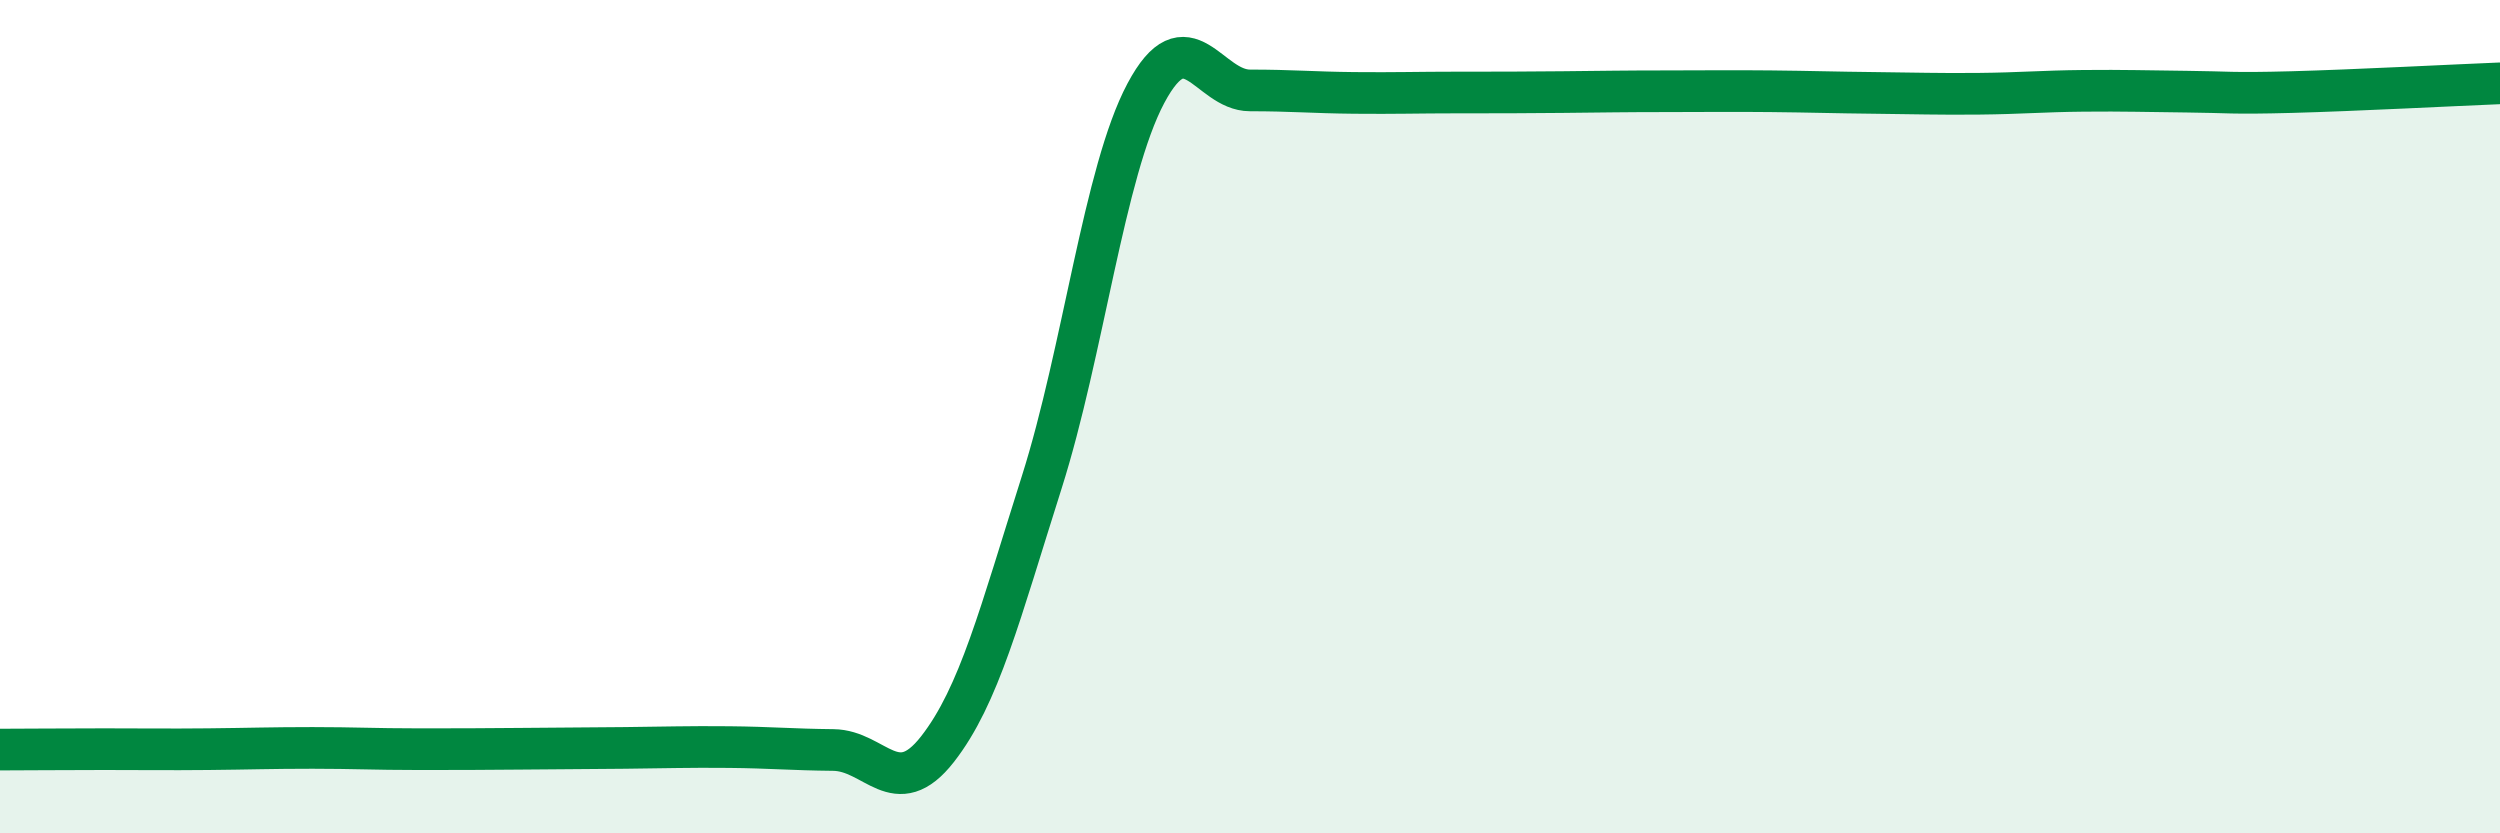
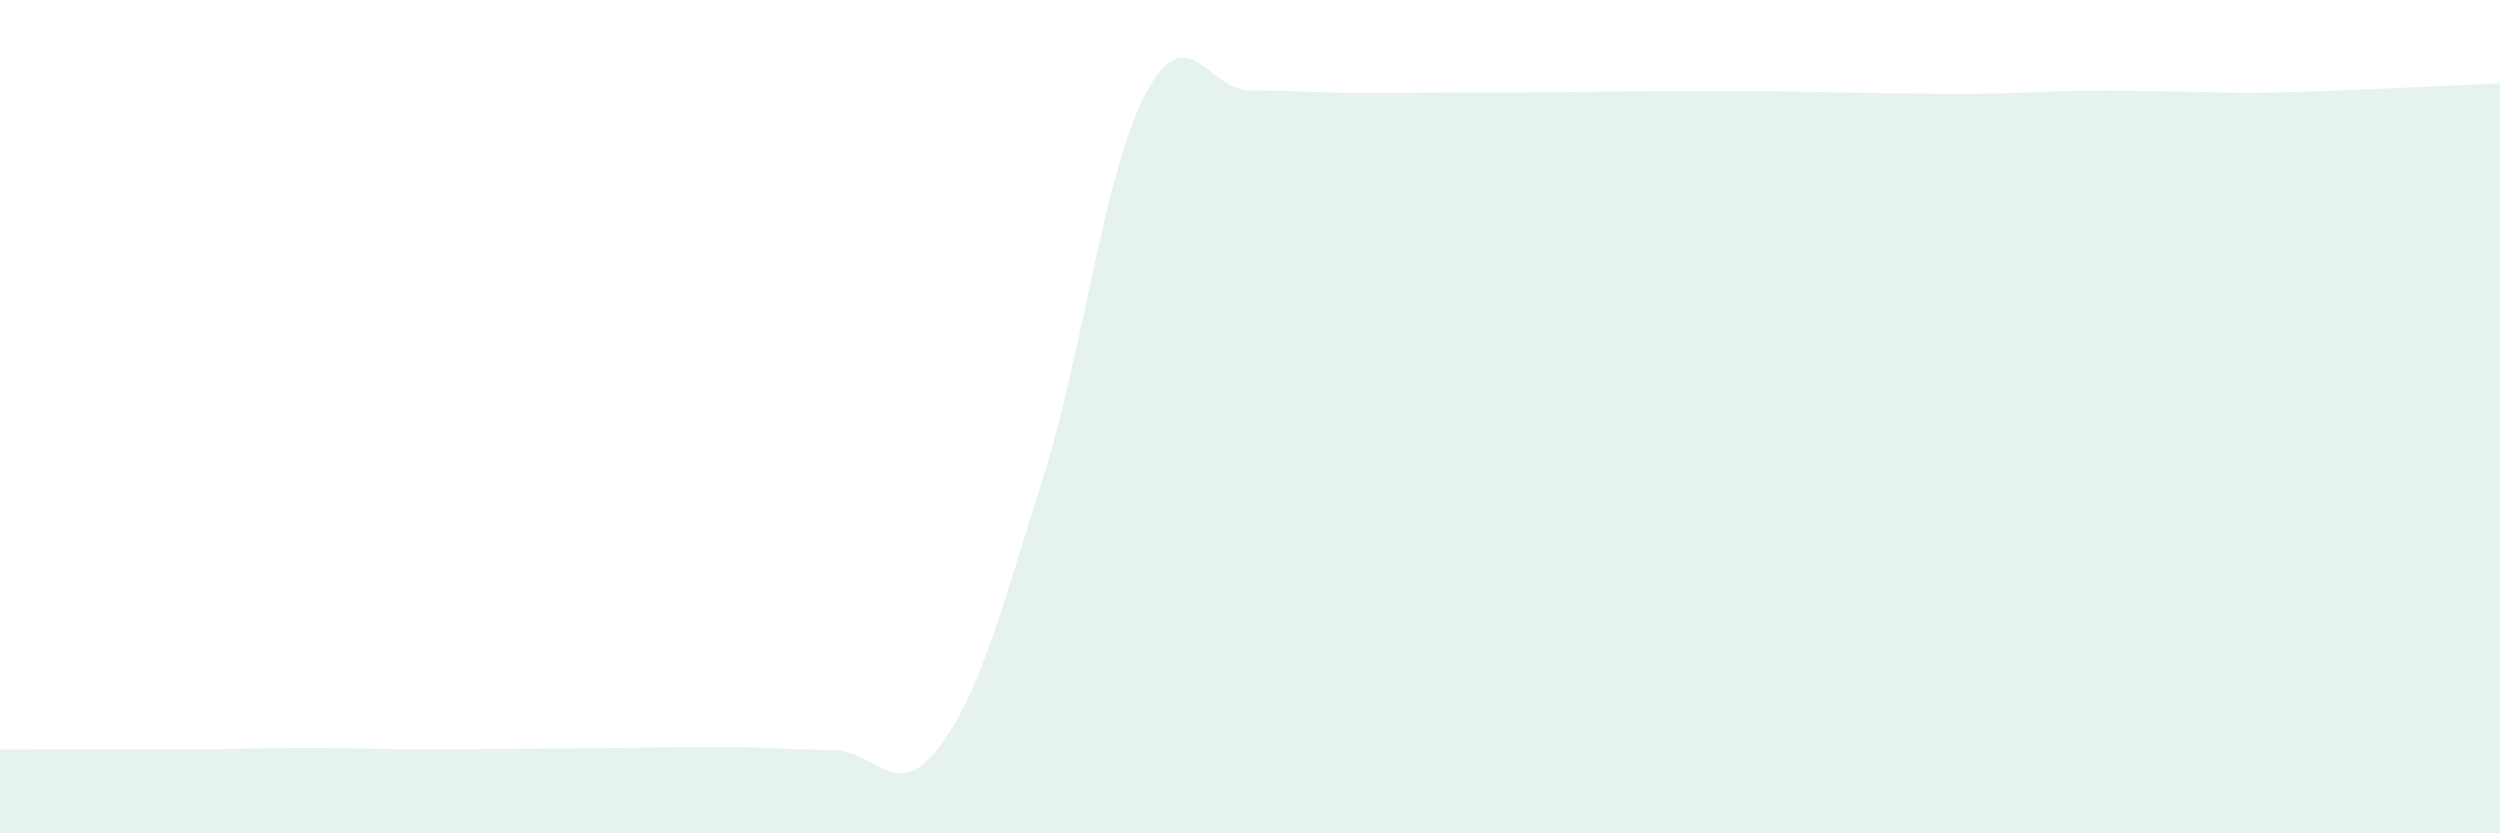
<svg xmlns="http://www.w3.org/2000/svg" width="60" height="20" viewBox="0 0 60 20">
  <path d="M 0,17.99 C 0.5,17.99 1.5,17.98 2.5,17.98 C 3.5,17.98 4,17.99 5,17.98 C 6,17.97 6.5,17.95 7.5,17.95 C 8.5,17.95 9,17.98 10,17.98 C 11,17.98 11.5,17.98 12.5,17.97 C 13.5,17.96 14,17.96 15,17.95 C 16,17.94 16.5,17.92 17.5,17.93 C 18.5,17.94 19,17.99 20,18 C 21,18.01 21.5,19.26 22.5,17.98 C 23.5,16.7 24,14.73 25,11.58 C 26,8.43 26.5,4.12 27.5,2.24 C 28.5,0.36 29,2.17 30,2.17 C 31,2.17 31.5,2.22 32.5,2.23 C 33.5,2.24 34,2.22 35,2.22 C 36,2.22 36.5,2.22 37.5,2.21 C 38.5,2.2 39,2.19 40,2.19 C 41,2.19 41.5,2.18 42.5,2.19 C 43.5,2.2 44,2.22 45,2.23 C 46,2.24 46.5,2.26 47.5,2.25 C 48.5,2.24 49,2.19 50,2.18 C 51,2.17 51.5,2.19 52.5,2.2 C 53.5,2.21 53.5,2.25 55,2.21 C 56.5,2.17 59,2.04 60,2L60 20L0 20Z" fill="#008740" opacity="0.1" stroke-linecap="round" stroke-linejoin="round" />
-   <path d="M 0,17.99 C 0.5,17.99 1.5,17.98 2.5,17.98 C 3.5,17.98 4,17.99 5,17.98 C 6,17.97 6.5,17.95 7.5,17.95 C 8.5,17.95 9,17.98 10,17.98 C 11,17.98 11.5,17.98 12.5,17.97 C 13.5,17.96 14,17.96 15,17.95 C 16,17.94 16.5,17.92 17.5,17.93 C 18.5,17.94 19,17.99 20,18 C 21,18.01 21.5,19.26 22.5,17.98 C 23.5,16.7 24,14.73 25,11.58 C 26,8.43 26.5,4.12 27.5,2.24 C 28.5,0.36 29,2.17 30,2.17 C 31,2.17 31.5,2.22 32.5,2.23 C 33.5,2.24 34,2.22 35,2.22 C 36,2.22 36.5,2.22 37.5,2.21 C 38.5,2.2 39,2.19 40,2.19 C 41,2.19 41.5,2.18 42.5,2.19 C 43.5,2.2 44,2.22 45,2.23 C 46,2.24 46.5,2.26 47.5,2.25 C 48.5,2.24 49,2.19 50,2.18 C 51,2.17 51.5,2.19 52.5,2.2 C 53.5,2.21 53.5,2.25 55,2.21 C 56.5,2.17 59,2.04 60,2" stroke="#008740" stroke-width="1" fill="none" stroke-linecap="round" stroke-linejoin="round" />
</svg>